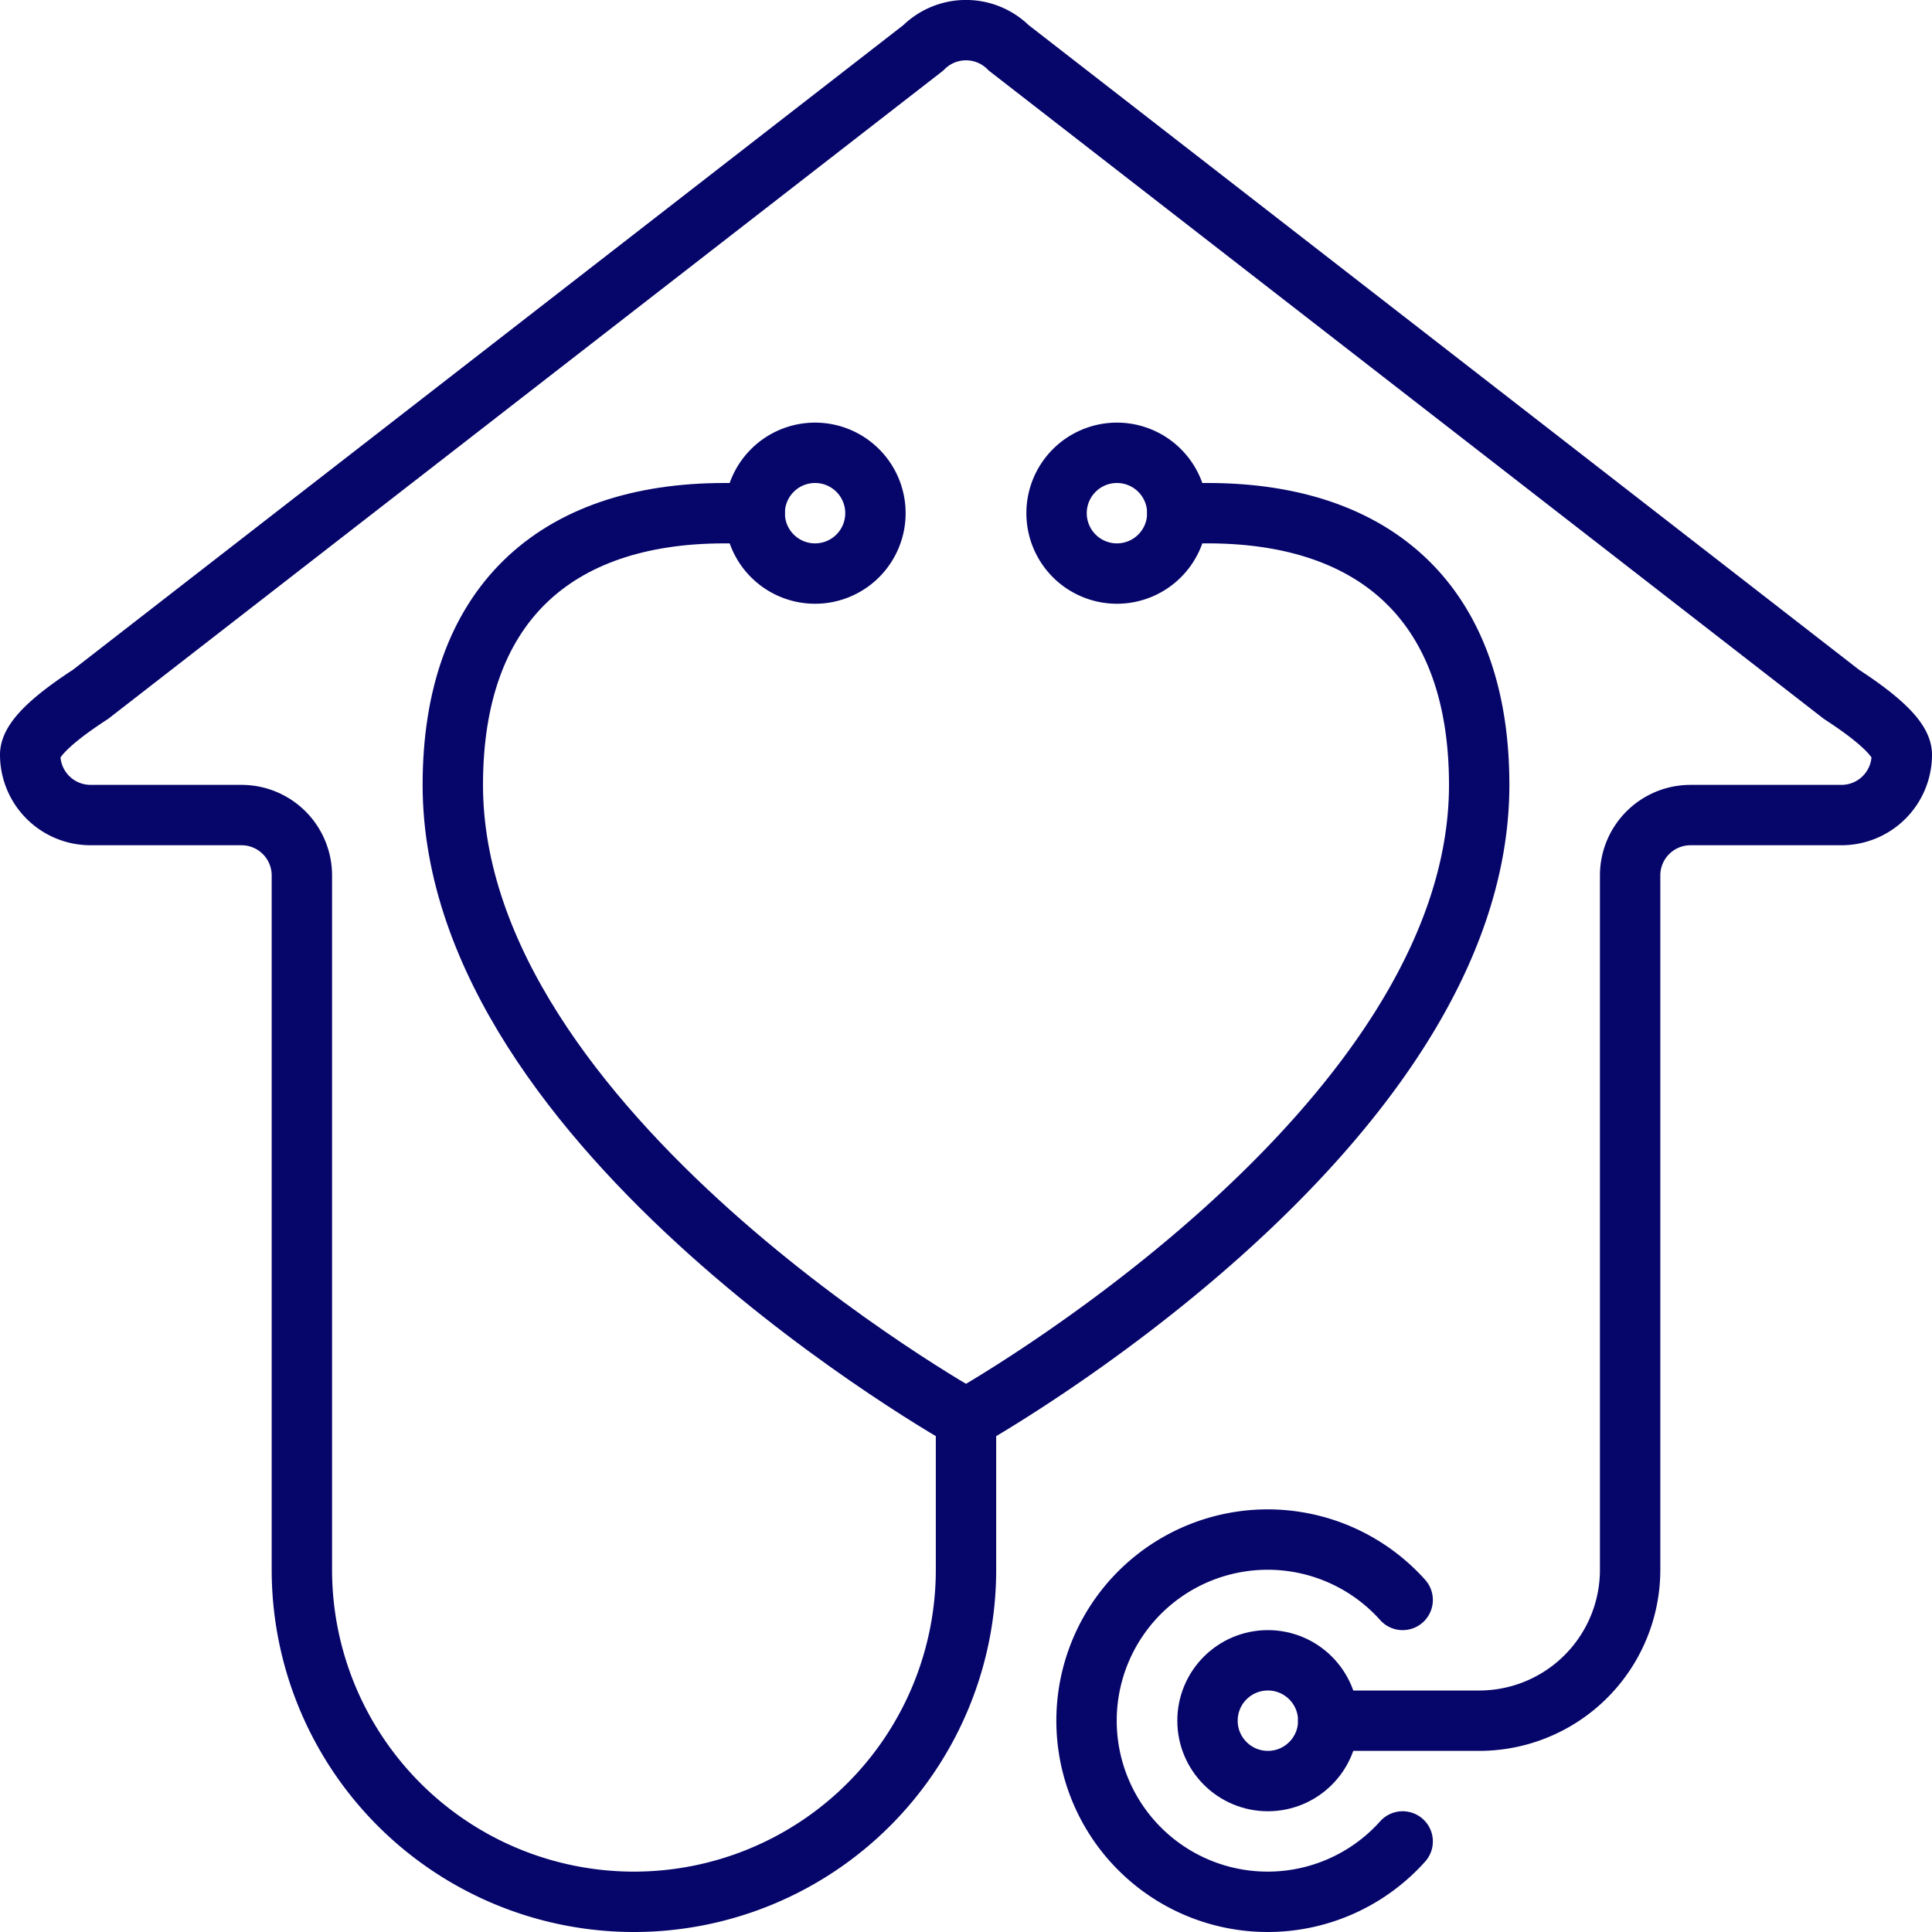
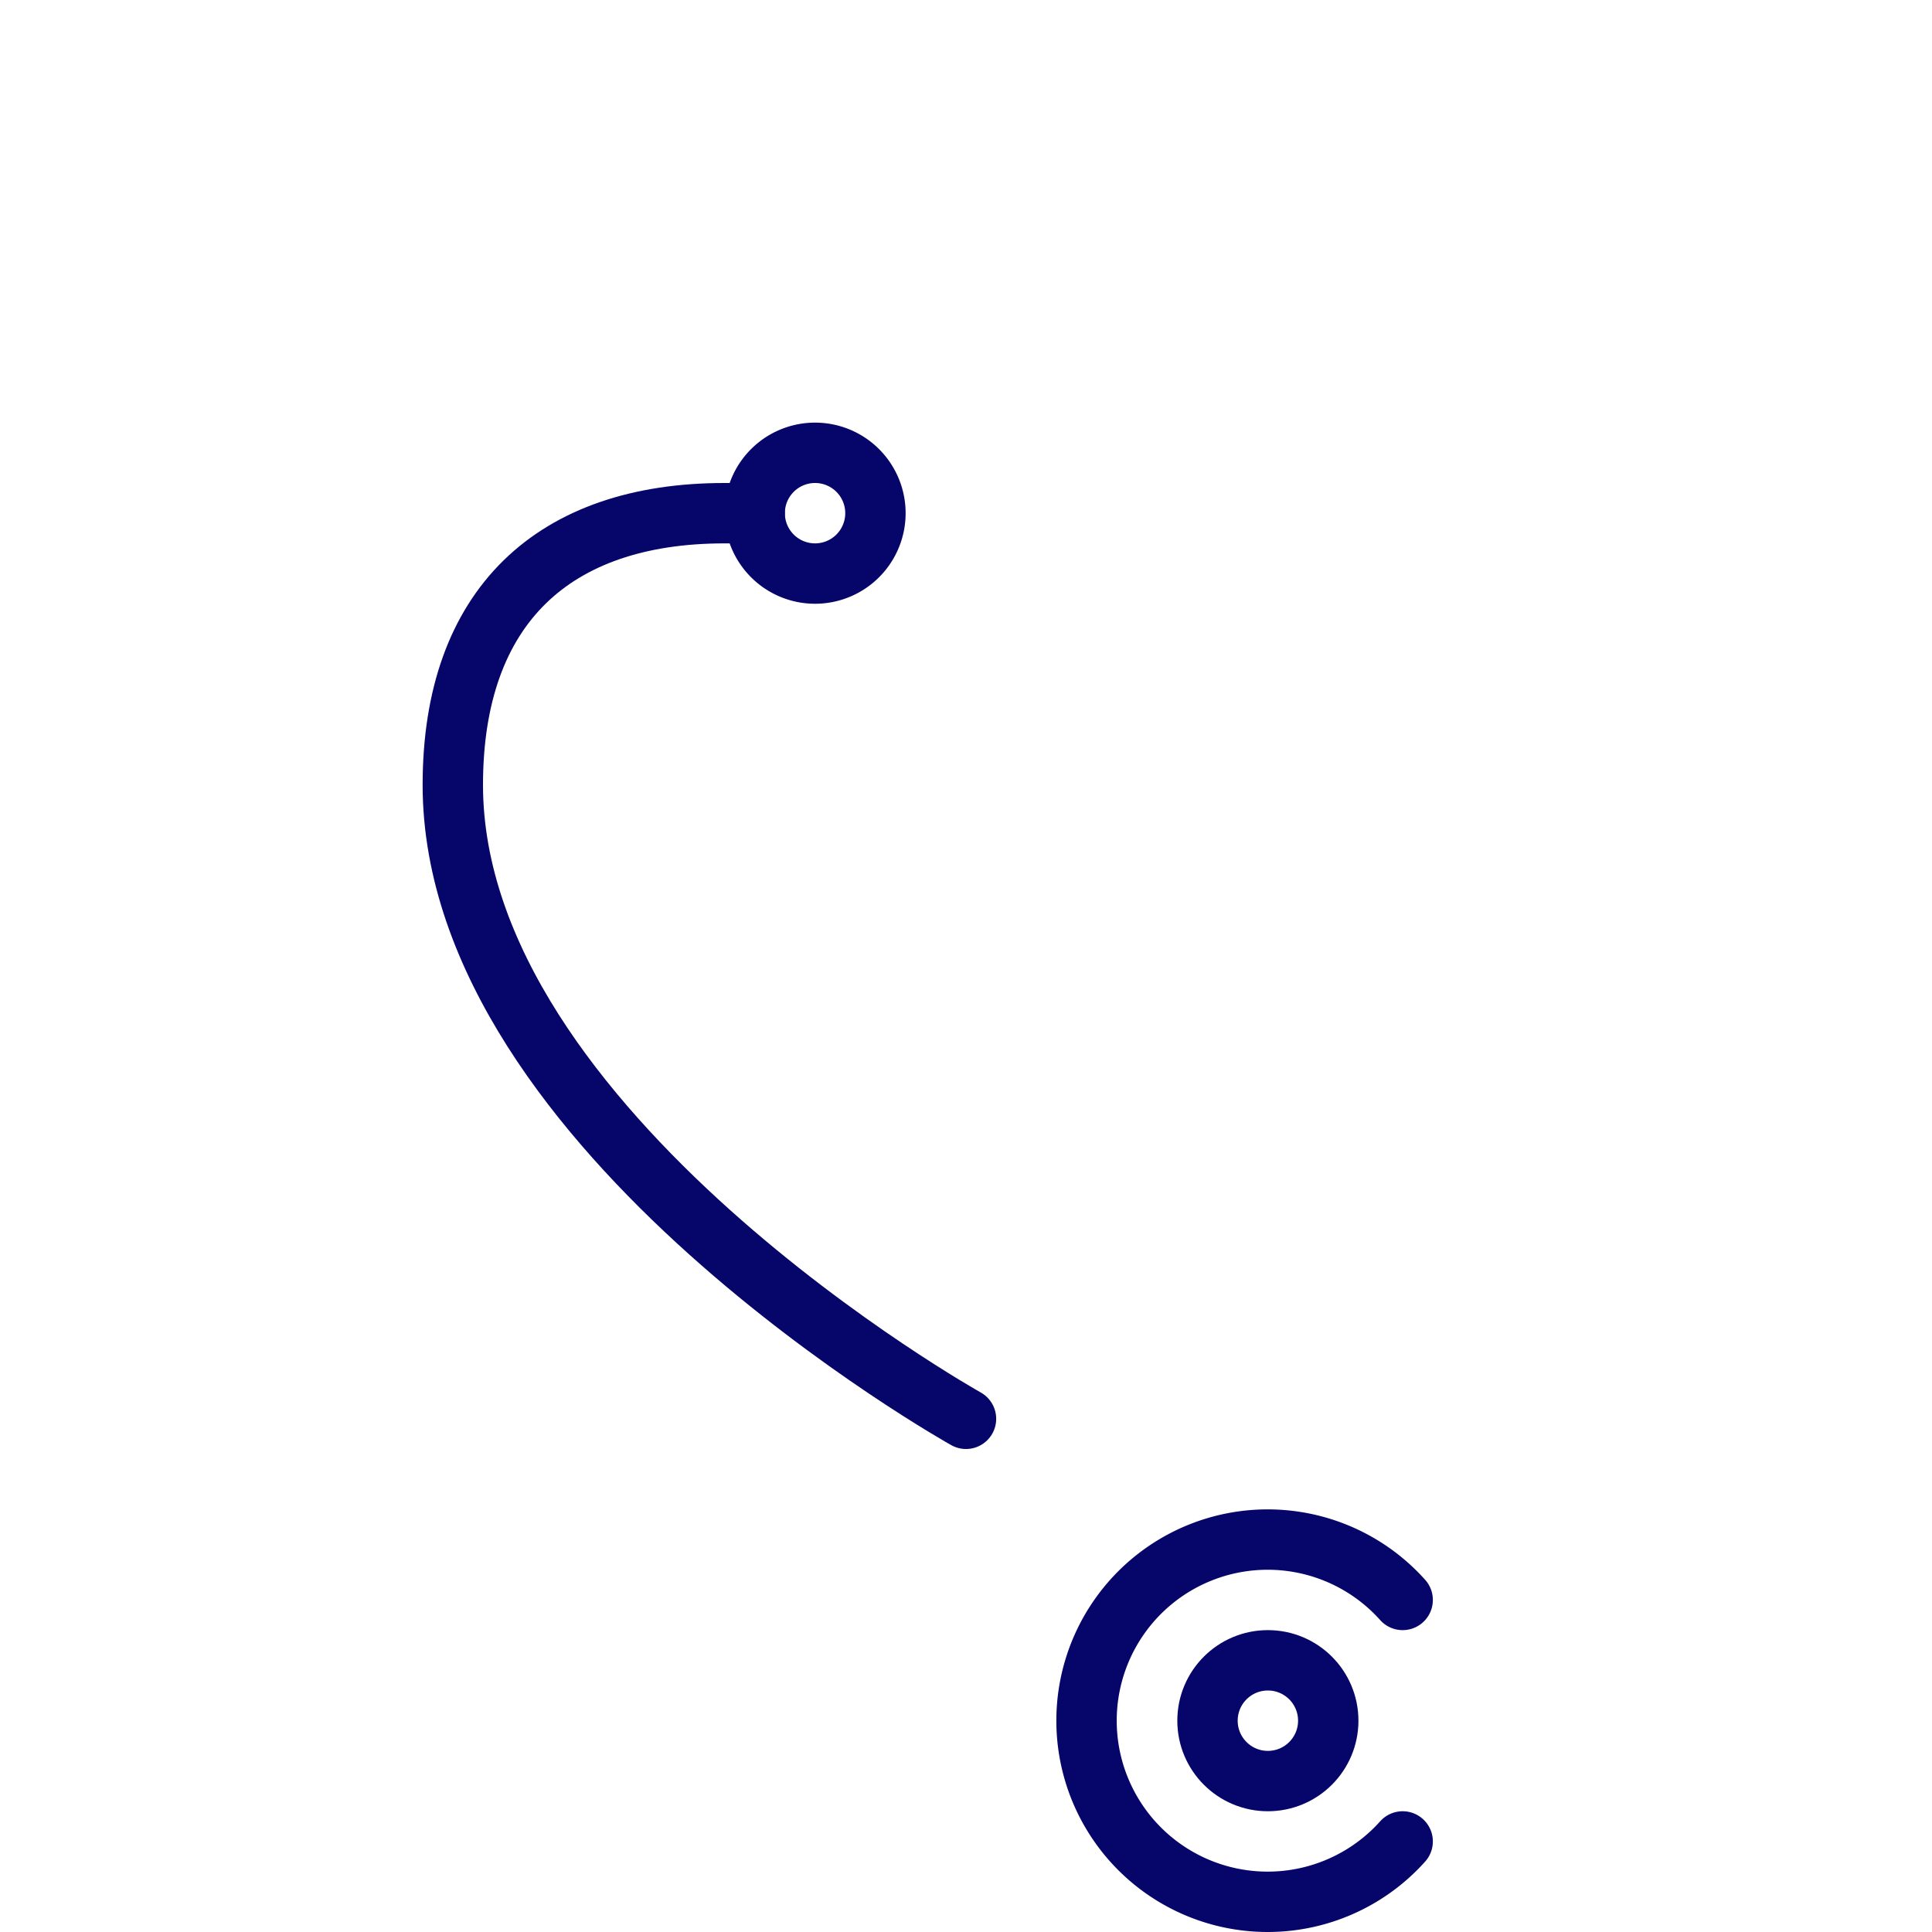
<svg xmlns="http://www.w3.org/2000/svg" viewBox="0 0 256 256">
  <defs>
    <style>.cls-1{fill:none;stroke:#06056a;stroke-linecap:round;stroke-linejoin:round;stroke-width:8px;}</style>
  </defs>
  <title>Element 2</title>
  <g id="Ebene_2" data-name="Ebene 2">
    <g id="Capa_1" data-name="Capa 1">
      <g id="coronavirus">
        <g id="medical_check_home_doctor" data-name="medical check home doctor">
          <circle class="cls-1" cx="168" cy="228" r="8" />
          <path class="cls-1" d="M185.86,212a24,24,0,1,0,0,32" />
          <path class="cls-1" d="M100,68a8,8,0,1,0,8-8A8,8,0,0,0,100,68Z" />
          <path class="cls-1" d="M128,188s-68-38-68-84c0-23.64,13.34-36,36-36h4" />
-           <path class="cls-1" d="M156,68a8,8,0,1,1-8-8A8,8,0,0,1,156,68Z" />
-           <path class="cls-1" d="M156,68h4c22.66,0,36,12.36,36,36,0,46-68,84-68,84v20a44,44,0,0,1-88,0V116a8,8,0,0,0-8-8H12a8,8,0,0,1-8-8c0-2.33,4.16-5.5,8-8L122.34,6.34a8,8,0,0,1,11.32,0L244,92c3.84,2.5,8,5.67,8,8a8,8,0,0,1-8,8H224a8,8,0,0,0-8,8v92a20,20,0,0,1-20,20H176" />
        </g>
      </g>
    </g>
  </g>
</svg>